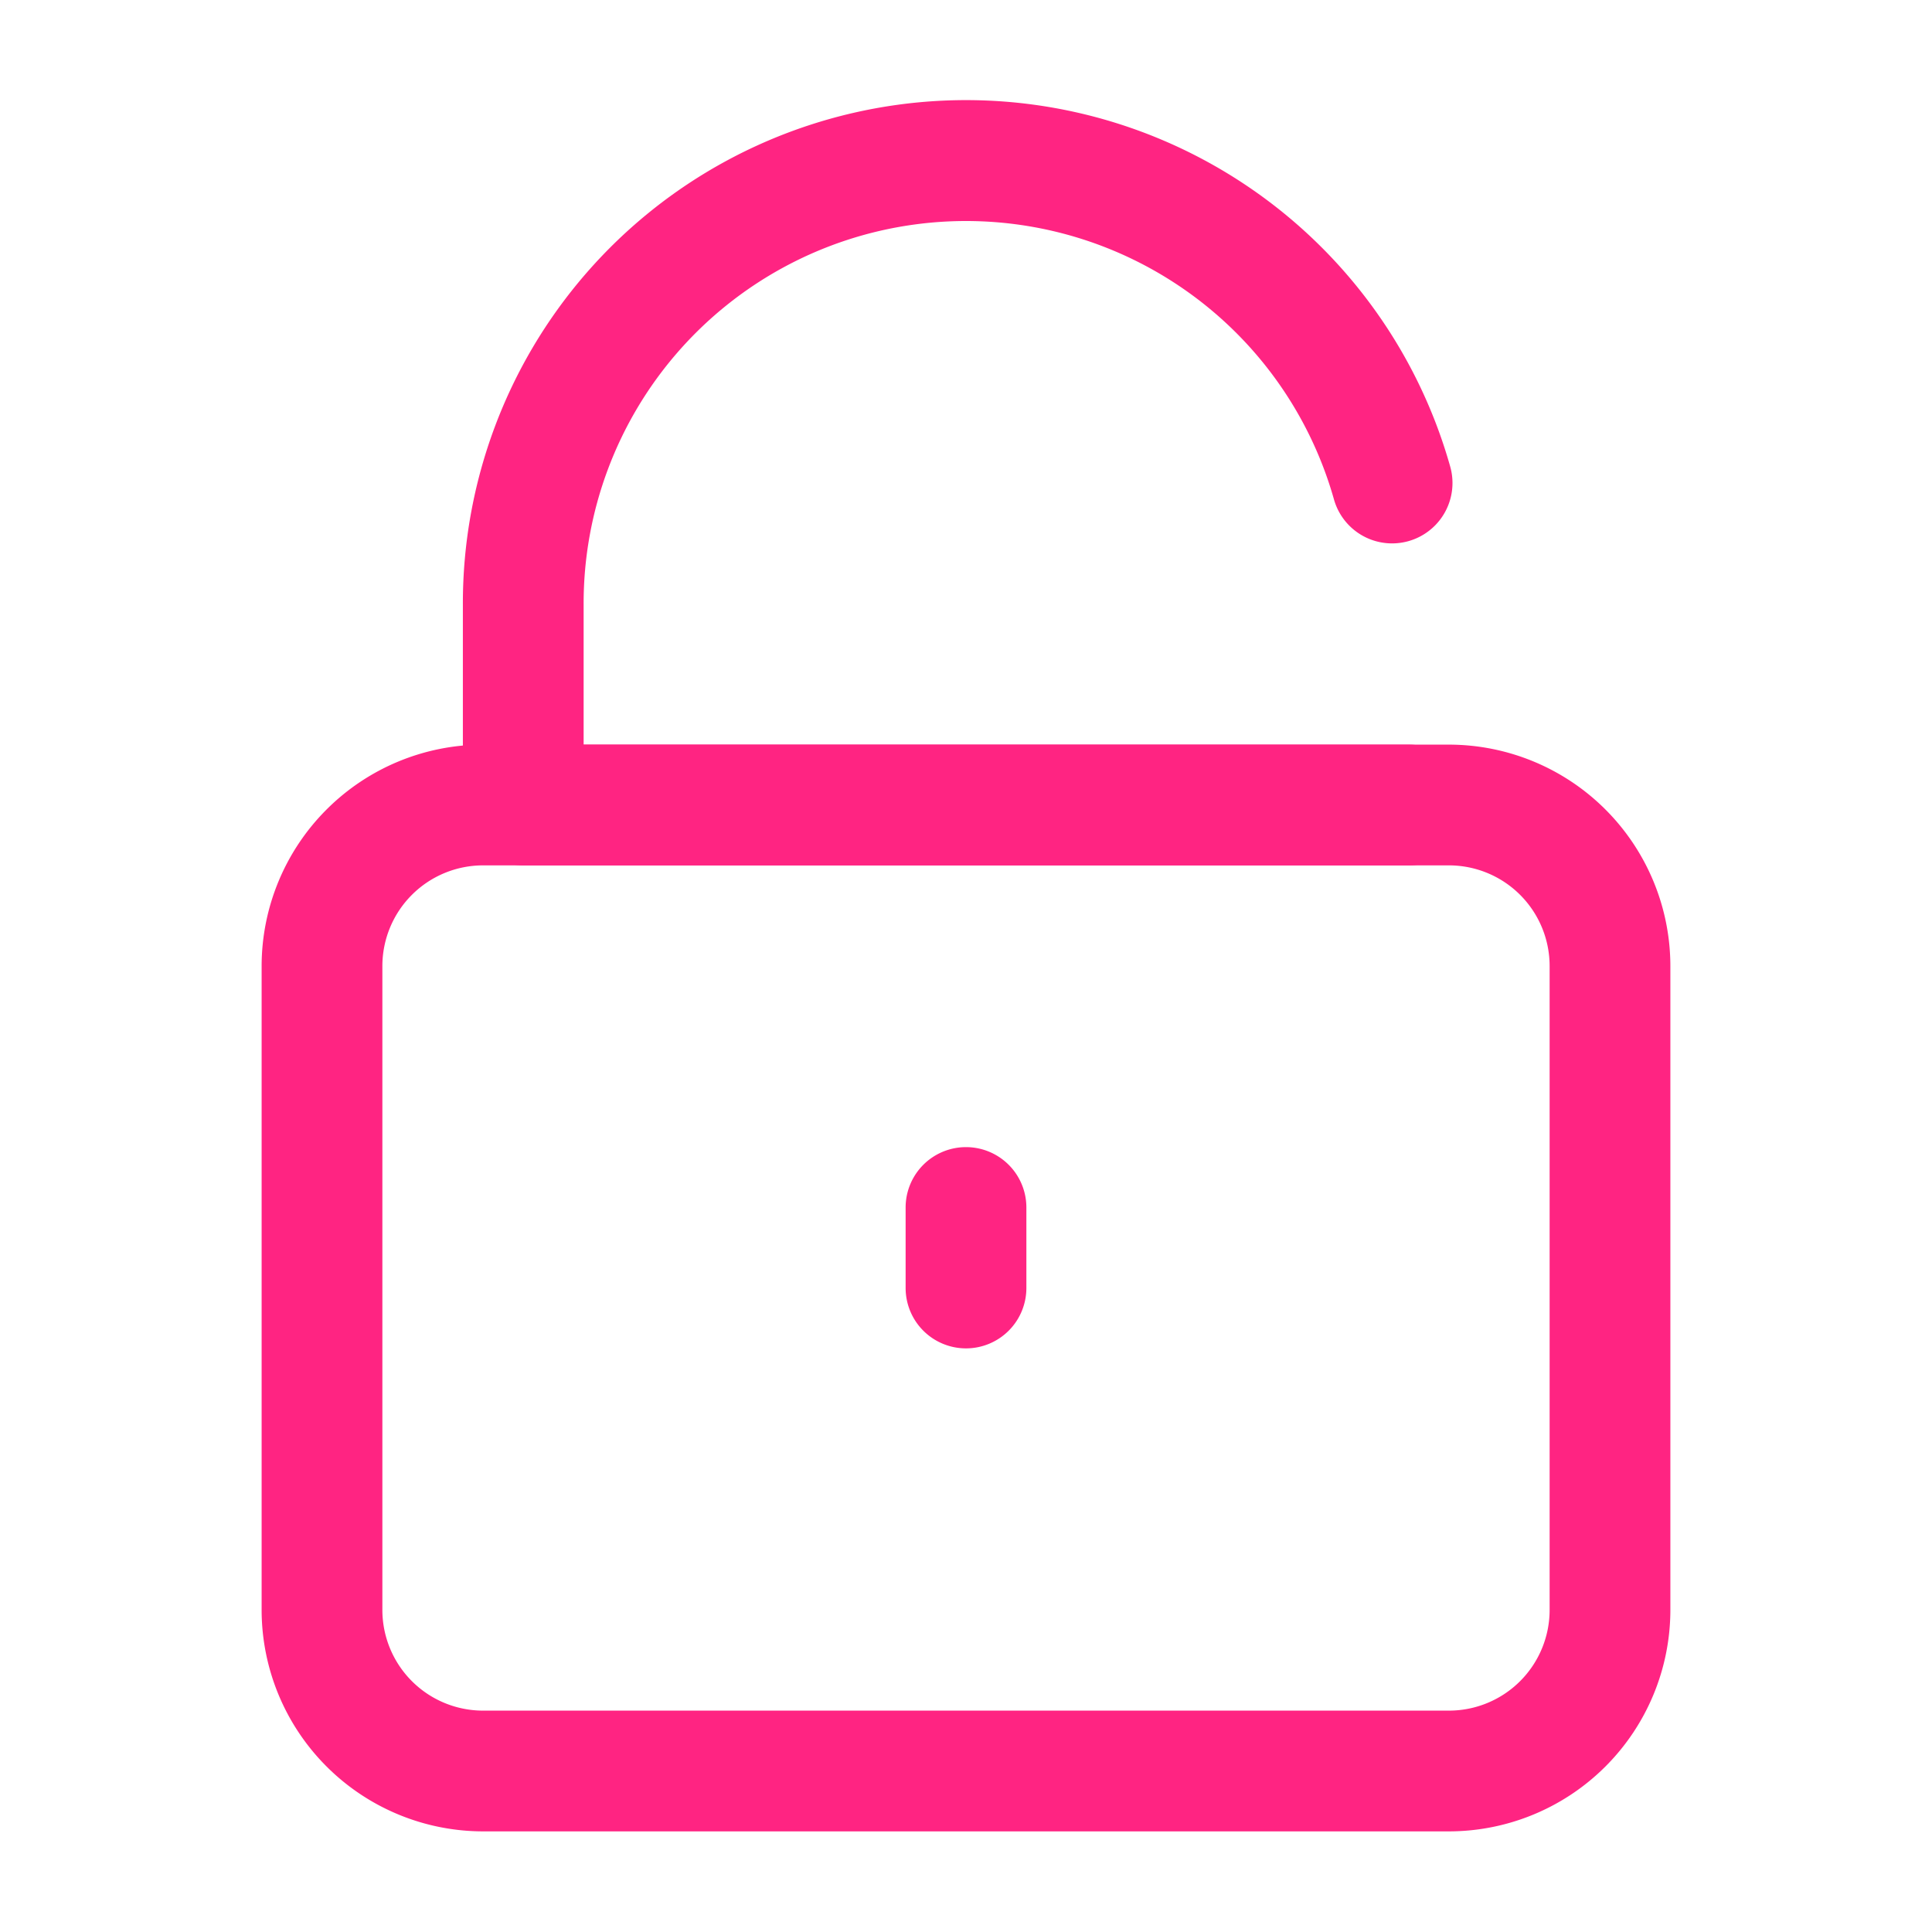
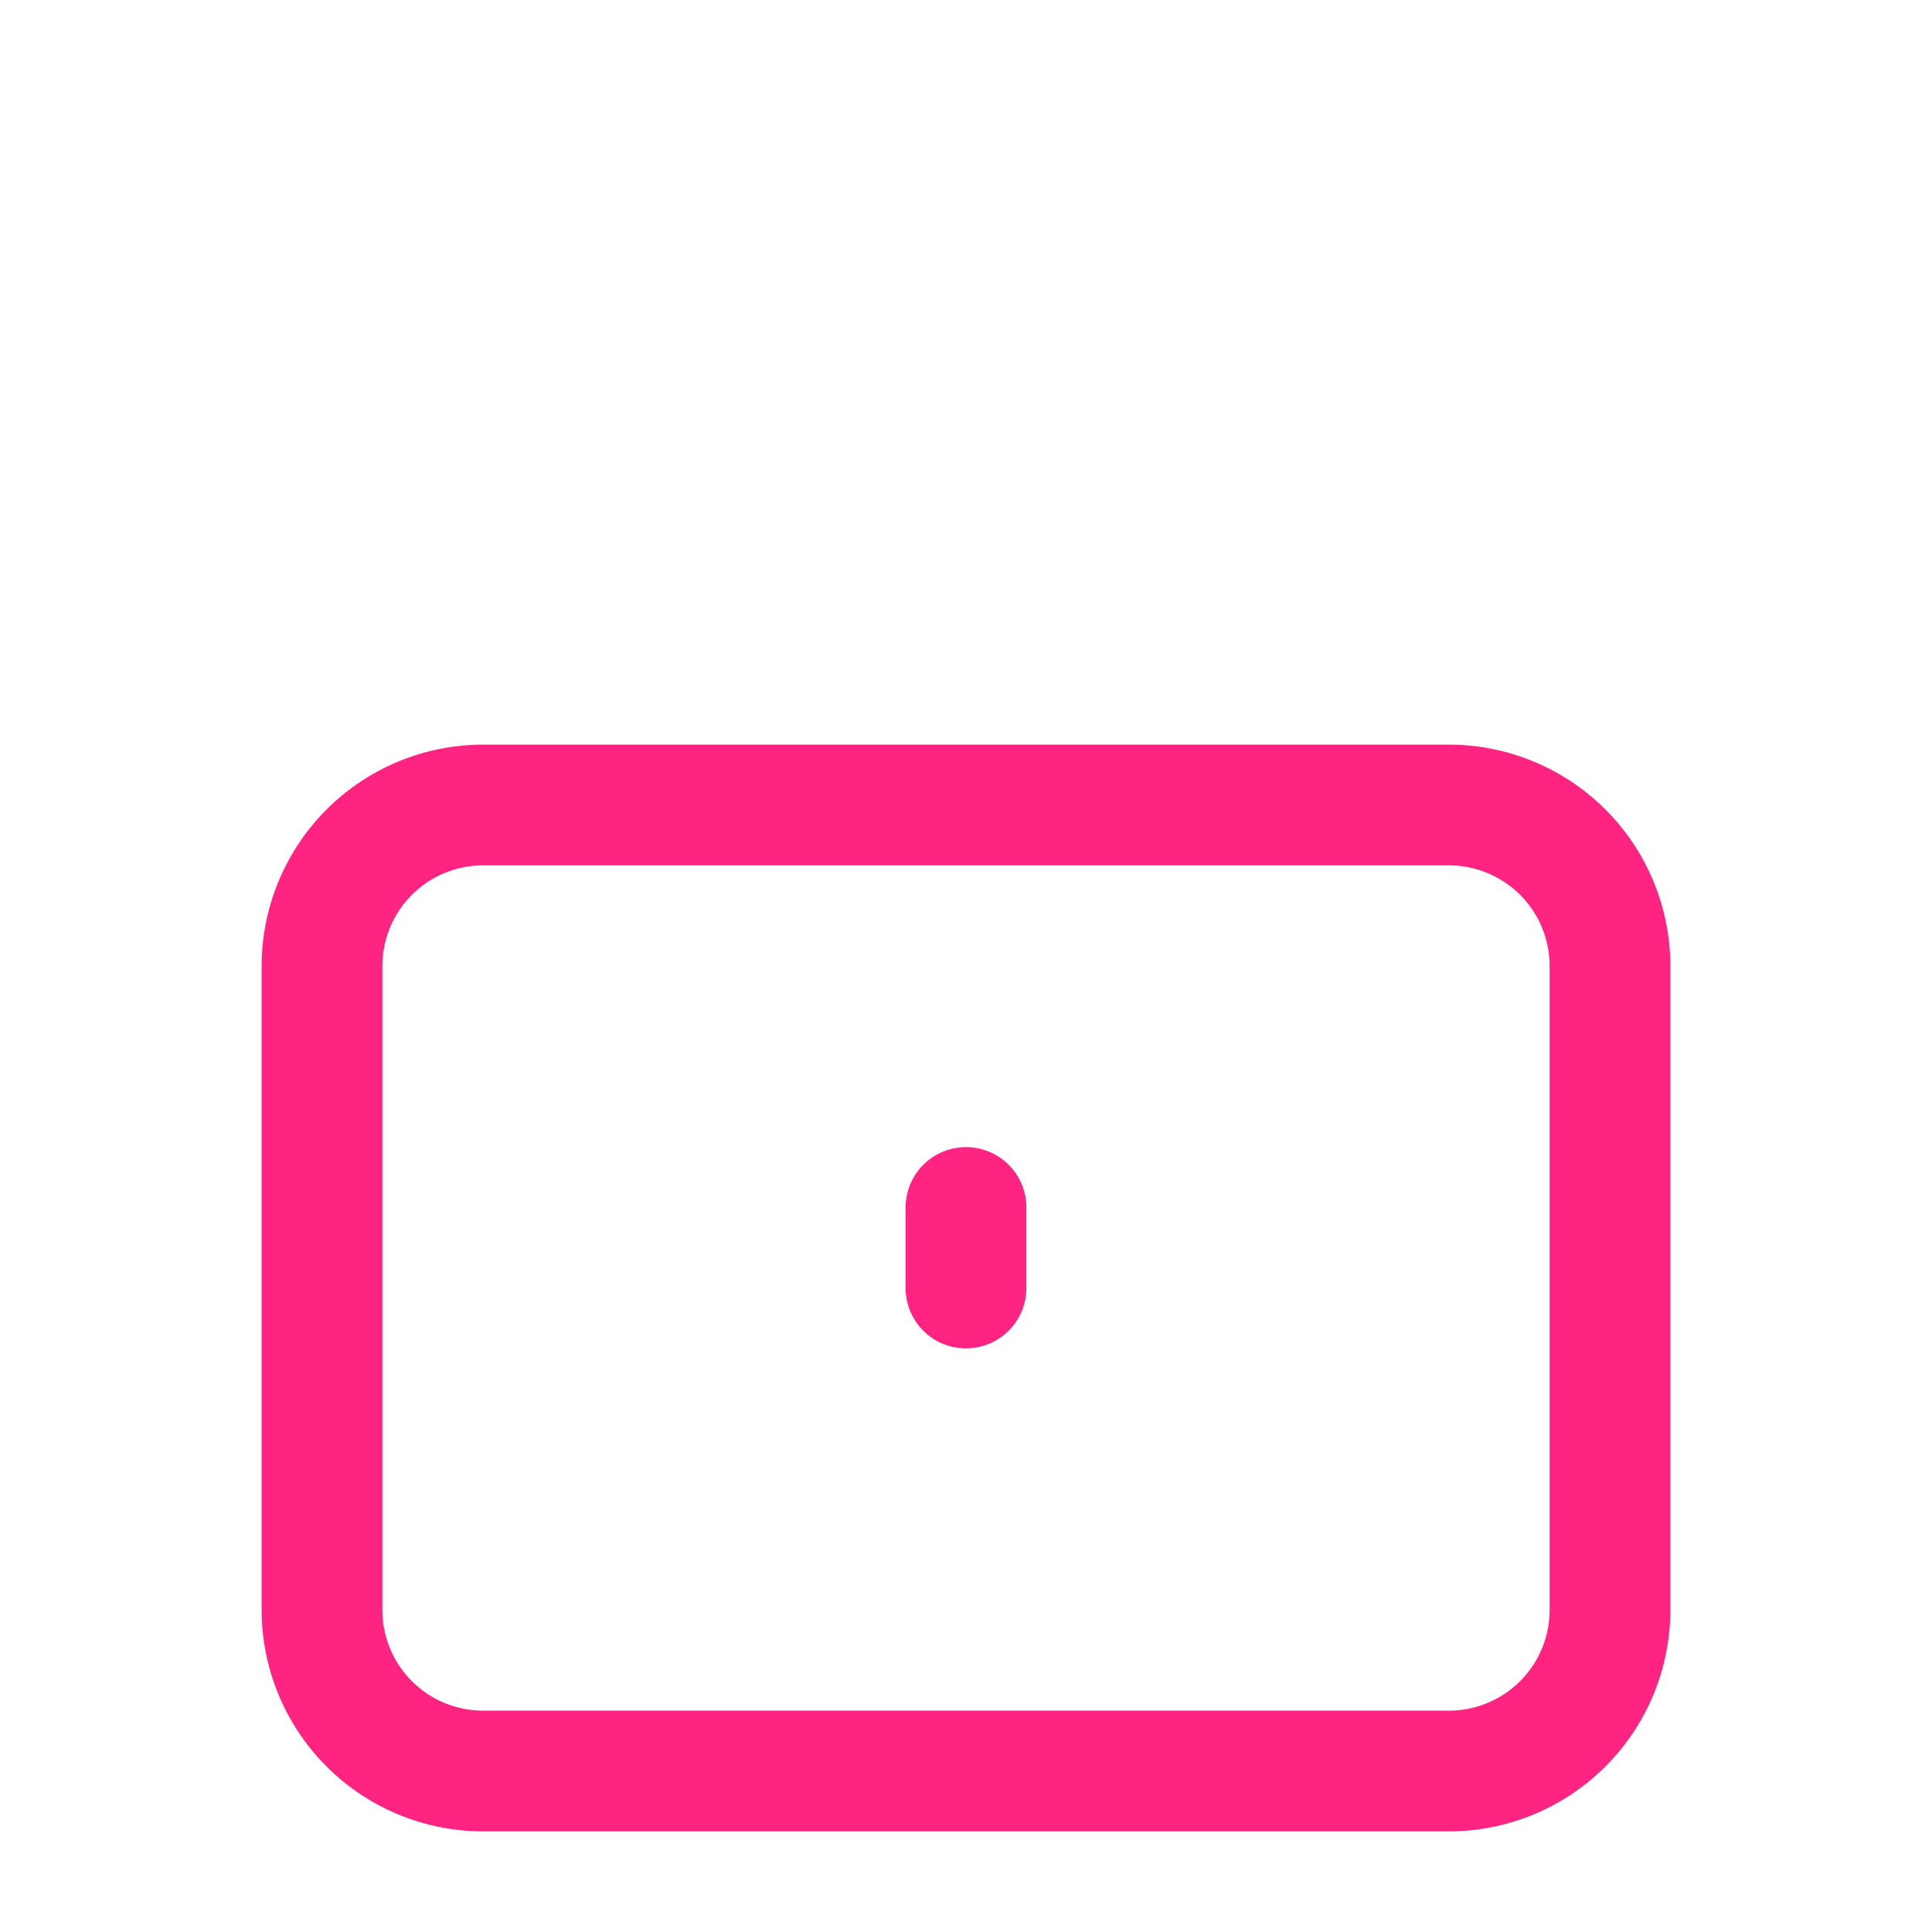
<svg xmlns="http://www.w3.org/2000/svg" width="24" height="24" fill="none">
  <path d="M12 16.75a.75.75 0 0 1-.75-.75v-1a.75.75 0 1 1 1.5 0v1a.75.75 0 0 1-.75.75Z" fill="#FF2482" />
  <path d="M18 22.75H6A2.753 2.753 0 0 1 3.25 20v-8A2.753 2.753 0 0 1 6 9.25h12A2.753 2.753 0 0 1 20.75 12v8A2.753 2.753 0 0 1 18 22.75Zm-12-12A1.251 1.251 0 0 0 4.75 12v8A1.251 1.251 0 0 0 6 21.25h12A1.251 1.251 0 0 0 19.25 20v-8A1.251 1.251 0 0 0 18 10.75H6Z" fill="#FF2482" />
-   <path d="M17.5 10.75h-11a.75.75 0 0 1-.75-.75V7.5a6.25 6.25 0 0 1 12.265-1.704.75.75 0 0 1-1.444.408A4.75 4.75 0 0 0 7.25 7.5v1.75H17.5a.75.75 0 1 1 0 1.5Z" fill="#FF2482" />
</svg>